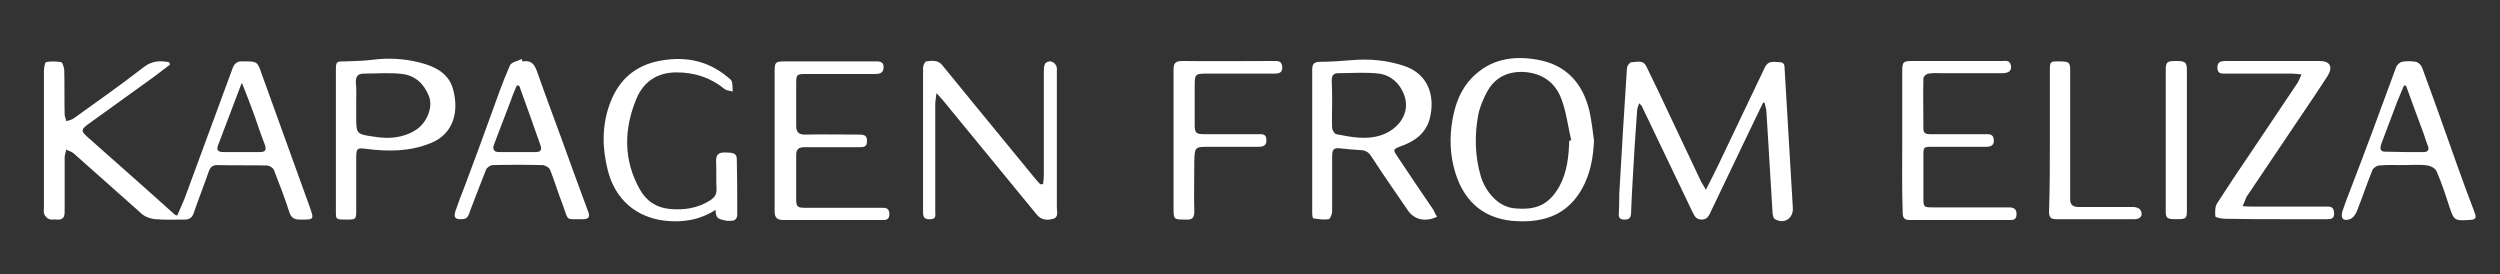
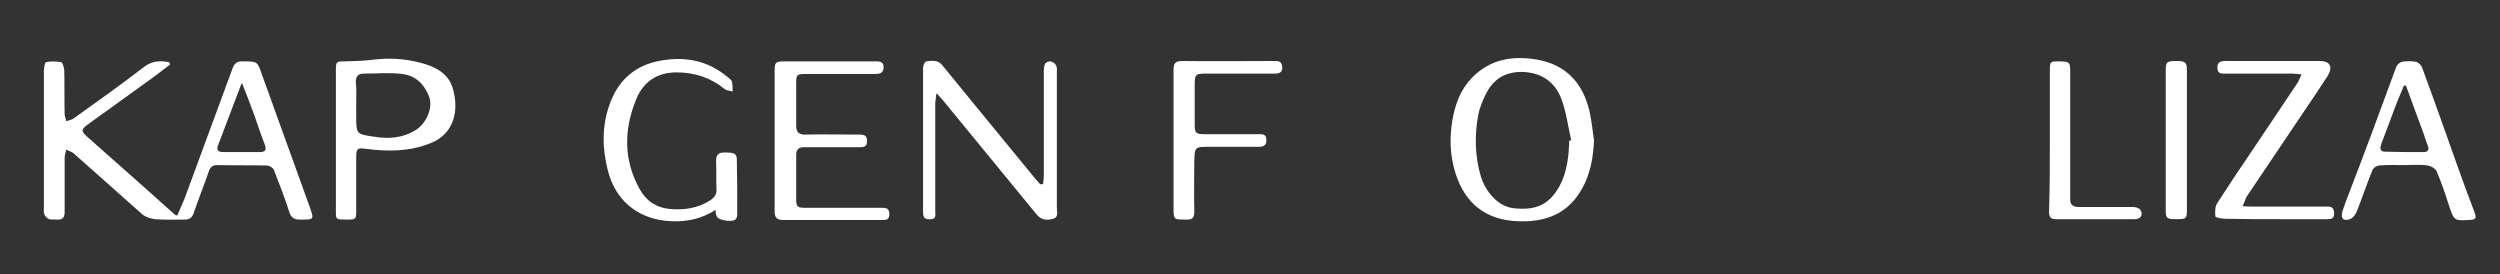
<svg xmlns="http://www.w3.org/2000/svg" version="1.1" id="Слой_1" x="0px" y="0px" viewBox="0 0 614.8 67.4" style="enable-background:new 0 0 614.8 67.4;" xml:space="preserve">
  <rect x="0" y="0" width="614.8" height="67.4" fill="#333333" stroke="none" />
  <style type="text/css"> .st0{fill:#FFFFFF;} </style>
  <g>
    <path class="st0" d="M41.8,15.9c-1.4,1-2.7,2.1-4.1,3.1c-5.4,3.9-10.7,7.7-16.1,11.6c-1.6,1.2-1.7,1.6-0.3,2.9 c7.2,6.4,14.5,12.8,21.7,19.3c0.1,0.1,0.2,0.1,0.6,0.2c0.6-1.4,1.2-2.8,1.8-4.2c2.7-7.2,5.3-14.5,8-21.7c1.3-3.4,2.5-6.9,3.8-10.3 c0.4-1.1,1.1-1.8,2.4-1.7c0.1,0,0.2,0,0.3,0c3.4,0,3.4,0,4.5,3.2c3.9,10.8,7.8,21.6,11.7,32.4c1.2,3.4,1.2,3.3-2.4,3.3 c-1.5,0-2.2-0.6-2.6-2c-1.1-3.4-2.4-6.8-3.7-10.1c-0.2-0.6-1.1-1.2-1.8-1.2c-4.1-0.1-8.2,0-12.2-0.1c-1,0-1.6,0.4-2,1.4 c-1.2,3.5-2.6,7-3.8,10.5c-0.4,1.1-1.1,1.5-2.2,1.5c-2.4,0-4.8,0.1-7.3-0.1c-1-0.1-2.2-0.5-3-1.1c-5.7-5-11.3-10.1-17-15.1 c-0.5-0.4-1.2-0.6-1.8-0.9c-0.1,0.6-0.4,1.3-0.4,1.9c0,4.5,0,8.9,0,13.4c0,1.4-0.5,2-1.9,1.9c-0.6-0.1-1.3,0.1-1.9-0.1 c-0.5-0.2-1-0.7-1.2-1.2c-0.2-0.5-0.1-1.1-0.1-1.7c0-11.1,0-22.3,0-33.4c0-0.8,0.2-2.2,0.5-2.3c1.2-0.3,2.6-0.2,3.8,0 c0.3,0.1,0.6,1.2,0.7,1.9c0.1,3.6,0,7.2,0.1,10.9c0,0.6,0.3,1.1,0.4,1.7c0.6-0.2,1.2-0.3,1.7-0.6c5.9-4.2,11.8-8.4,17.5-12.8 c2-1.5,4-1.5,6.1-1.1C41.7,15.4,41.7,15.7,41.8,15.9z M59.5,20.4c-0.3,0.6-0.4,0.8-0.4,0.9c-1.8,4.8-3.7,9.7-5.5,14.5 c-0.5,1.3,0.3,1.6,1.4,1.6c2.9,0,5.9,0,8.8,0c1.5,0,1.8-0.5,1.3-1.9c-0.9-2.3-1.7-4.7-2.5-7C61.7,26,60.7,23.4,59.5,20.4z" />
-     <path class="st0" d="M433.6,25.2c-1.3,2.8-2.7,5.5-4,8.3c-3,6.3-6,12.5-9,18.8c-0.4,0.8-0.8,1.7-2.1,1.7c-1.4,0-1.8-0.9-2.3-1.9 c-4.2-8.7-8.3-17.4-12.5-26.1c-0.1-0.1-0.2-0.2-0.6-0.6c-0.2,0.7-0.5,1.2-0.5,1.8c-0.2,2.9-0.4,5.7-0.6,8.6 c-0.3,5.6-0.7,11.2-0.9,16.8c-0.1,1.1-0.6,1.4-1.6,1.4c-1,0-1.5-0.4-1.4-1.4c0.1-1.6,0.1-3.2,0.1-4.7c0.6-10.4,1.2-20.8,1.9-31.1 c0-0.6,0.7-1.5,1.1-1.5c1.3,0,2.9-0.7,3.7,1.1c1.9,3.9,3.8,7.8,5.6,11.7c2.6,5.5,5.2,11,7.8,16.5c0.3,0.6,0.7,1.1,1.2,2.1 c1.1-2.2,2.1-4.1,3-6c3.8-8,7.7-16.1,11.5-24.1c0.9-1.9,2.4-1.3,3.8-1.3c1.3,0.1,1,1.3,1.1,2.1c0.7,11.3,1.3,22.6,2,33.8 c0.1,2.5-2.1,4-4.4,2.7c-0.4-0.2-0.6-1.1-0.6-1.7c-0.5-8.2-1-16.5-1.5-24.7c0-0.7-0.3-1.4-0.4-2.1 C433.9,25.3,433.8,25.2,433.6,25.2z" />
-     <path class="st0" d="M353.4,53.3c-2.9,1.4-5.7,0.7-7.2-1.6c-3-4.4-6.1-8.8-9-13.3c-0.7-1.1-1.6-1.5-2.8-1.5c-1.5-0.1-3-0.2-4.6-0.4 c-1.7-0.2-2.2,0.1-2.2,1.9c0,4.5,0,9,0,13.6c0,0.7-0.5,1.8-0.8,1.9c-1.2,0.2-2.5,0-3.8-0.2c-0.2,0-0.3-0.8-0.3-1.2 c0-11.8,0-23.6,0-35.4c0-1.5,0.6-1.9,2-1.9c2.5,0,5.1-0.2,7.6-0.4c4.4-0.4,8.8,0,13,1.4c6,2,7.7,7.5,6.3,13c-1,3.7-3.8,5.6-7.2,6.8 c-1.8,0.7-1.9,0.8-0.8,2.4c2.9,4.4,5.9,8.8,8.9,13.2C352.7,52.1,353,52.7,353.4,53.3z M327.6,25.6 C327.6,25.6,327.6,25.6,327.6,25.6c0,1.9-0.1,3.8,0,5.8c0,0.6,0.6,1.5,1,1.6c3.7,0.7,7.4,1.5,11.2,0.2c4-1.4,7.2-5.3,5.5-9.9 c-1.1-2.9-3.3-4.8-6.2-5.2c-3.3-0.4-6.7-0.1-10.1-0.1c-1.2,0-1.5,0.8-1.5,1.8C327.6,21.8,327.6,23.7,327.6,25.6z" />
    <path class="st0" d="M392,34.6c-0.2,4.2-0.9,8.2-3,11.9c-3.5,6.2-9.1,8.2-15.8,7.9c-7.9-0.3-13-4.5-15.3-11.9 c-1.3-4.2-1.5-8.6-0.7-13.1c0.7-3.9,2-7.4,4.8-10.3c4.5-4.6,10.1-5.5,16.2-4.4c7.1,1.3,11.1,5.9,12.7,12.7 C391.4,29.8,391.7,32.3,392,34.6z M385.9,34.6c0.2,0,0.3-0.1,0.5-0.1c-0.8-3.4-1.2-6.9-2.4-10.1c-1.5-4.1-4.7-6.4-9.2-6.7 c-3.9-0.2-7.1,1.3-9,4.7c-1,1.8-1.9,3.9-2.3,6c-0.9,5-0.8,10.1,0.7,15.1c1.3,4,4.4,7.3,8,7.7c5.5,0.6,8.7-0.8,11.3-5.4 C385.4,42.3,385.8,38.4,385.9,34.6z" />
    <path class="st0" d="M256.5,45.3c0.1-0.7,0.2-1.5,0.2-2.2c0-8.5,0-17,0-25.4c0-0.7,0-1.4,0.3-2c0.2-0.4,1-0.7,1.4-0.6 c0.5,0.1,1.1,0.5,1.3,1c0.3,0.5,0.2,1.2,0.2,1.8c0,11,0,22,0,33.1c0,1,0.5,2.4-0.9,2.8c-1.5,0.4-2.9,0.4-4.1-1.1 c-7.6-9.3-15.3-18.6-22.9-27.9c-0.4-0.5-0.9-1-1.7-1.9c-0.1,1.1-0.3,1.9-0.3,2.6c0,8.8,0,17.6,0,26.5c0,0.8,0.3,1.8-1,1.9 c-1.2,0.1-2-0.1-2-1.6c0-11.9,0-23.7,0-35.6c0-0.6,0.4-1.5,0.8-1.6c1.4-0.2,2.8-0.4,3.9,0.9c2.5,3.1,5.1,6.2,7.6,9.3 c5.2,6.3,10.3,12.6,15.5,18.9c0.3,0.4,0.7,0.7,1,1.1C256.1,45.3,256.3,45.3,256.5,45.3z" />
    <path class="st0" d="M82.6,34.5c0-5.7,0-11.4,0-17.1c0-2.3,0.1-2.3,2.2-2.3c2.3-0.1,4.5-0.1,6.8-0.4c3.8-0.5,7.6-0.3,11.3,0.6 c3.7,0.9,7.4,2.5,8.5,6.6c1.5,5.3,0.3,11-5.5,13.3c-5.2,2.1-10.5,2.1-15.9,1.4c-2.1-0.3-2.4-0.1-2.4,2.1c0,4.4,0,8.8,0,13.2 c0,2-0.1,2.1-2.3,2.1c-2.7,0-2.7,0-2.7-2C82.6,46.1,82.6,40.3,82.6,34.5z M87.6,25.5c0,1,0,2,0,3.1c0,4.3,0,4.4,4.3,5 c3.6,0.6,7.1,0.4,10.3-1.6c2.6-1.6,4.4-5.5,3.3-8.3c-1.2-3.1-3.4-5.1-6.5-5.5c-3.1-0.4-6.3-0.1-9.5-0.1c-1.5,0-2,0.7-2,2.1 C87.7,21.9,87.6,23.7,87.6,25.5z" />
    <path class="st0" d="M176,51.6c-4.1,2.6-8.1,3.1-12.3,2.7c-7.3-0.8-12.4-5.3-14.2-12.3c-1.4-5.4-1.5-10.8,0.3-16 c1.9-5.6,5.6-9.5,11.7-10.9c6.5-1.4,12.4-0.4,17.5,3.9c0.4,0.3,0.9,0.7,1,1.1c0.2,0.8,0.1,1.6,0.2,2.4c-0.7-0.2-1.5-0.2-2-0.6 c-3.4-2.8-7.4-4.1-11.8-4.1c-4.7,0-8.1,2.2-9.9,6.5c-3.1,7.5-3.2,15,0.8,22.2c1.6,2.9,4.1,4.6,7.5,4.9c3.5,0.3,6.8-0.2,9.8-2.1 c1.1-0.7,1.7-1.5,1.6-2.9c-0.1-2.3,0-4.6-0.1-6.9c0-1.4,0.6-2,2-2c2.4,0,3.1,0.2,3.1,1.8c0.1,4.5,0.1,8.9,0.1,13.4 c0,1.1-0.5,1.6-1.6,1.6c-0.3,0-0.7,0-1,0C177.4,53.9,175.9,54.2,176,51.6z" />
    <path class="st0" d="M190.5,34.4c0-5.6,0-11.3,0-16.9c0-2.2,0.2-2.4,2.5-2.4c7.4,0,14.7,0,22.1,0c1,0,2.2-0.1,2.2,1.4 c0,1.6-1.1,1.7-2.3,1.7c-5.7,0-11.3,0-17,0c-2,0-2.2,0.2-2.2,2.2c0,3.5,0,7,0,10.5c0,1.6,0.6,2.2,2.2,2.2c4.4-0.1,8.8,0,13.3,0 c1.2,0,2,0.2,1.9,1.7c0,1.4-0.9,1.4-2,1.4c-4.5,0-9,0-13.4,0c-1.5,0-2,0.6-2,2c0,3.6,0,7.1,0,10.7c0,2,0.3,2.2,2.3,2.2 c6.2,0,12.5,0,18.7,0c0.9,0,1.8,0,1.9,1.3c0.1,1.4-0.5,1.8-1.8,1.7c-4.9,0-9.9,0-14.8,0c-3.2,0-6.3,0-9.5,0c-1.5,0-2.1-0.6-2.1-2.1 C190.5,46,190.5,40.2,190.5,34.4C190.5,34.4,190.5,34.4,190.5,34.4z" />
    <path class="st0" d="M591,40.6c-2,0-4-0.1-5.9,0.1c-0.6,0-1.5,0.6-1.7,1.2c-1.3,3.2-2.4,6.5-3.7,9.8c-0.3,0.9-1,1.9-1.8,2.2 c-1.7,0.6-2.4-0.3-1.8-2.1c0.6-1.8,1.3-3.6,2-5.4c1.8-4.7,3.6-9.4,5.3-14c2-5.3,3.9-10.7,5.9-16c0.2-0.5,0.9-1.1,1.4-1.2 c1.1-0.2,2.3-0.2,3.4,0c0.6,0.1,1.3,0.8,1.5,1.3c3,8.1,5.9,16.3,8.8,24.5c1.3,3.7,2.7,7.4,4.1,11.1c0.6,1.6,0.4,1.9-1.3,2 c-3.7,0.2-3.7,0.1-4.9-3.4c-0.9-2.9-1.9-5.8-3.1-8.6c-0.3-0.7-1.4-1.3-2.2-1.4C595.1,40.4,593.1,40.6,591,40.6 C591,40.6,591,40.6,591,40.6z M591.7,21.1c-0.2,0-0.4-0.1-0.5-0.1c-0.5,1.3-1.1,2.5-1.6,3.8c-1.3,3.5-2.7,7.1-4,10.6 c-0.3,0.9-0.4,1.9,0.9,1.9c3.2,0.1,6.3,0.1,9.5,0.1c1.1,0,1.5-0.6,1-1.7c-0.5-1.2-0.8-2.5-1.3-3.7C594.4,28.4,593,24.8,591.7,21.1z " />
-     <path class="st0" d="M467.8,34.6c0-5.7,0-11.3,0-17c0-2.4,0.2-2.6,2.6-2.6c7.3,0,14.6,0,21.9,0c0.8,0,1.9-0.3,2.2,1 c0.3,1.3-0.4,2-2.1,2c-4.9,0-9.8,0-14.6,0c-1.2,0-2.4-0.1-3.6,0.1c-0.5,0.1-1.2,0.7-1.2,1.2c-0.1,4.1,0,8.2,0,12.4 c0,1.2,0.8,1.3,1.8,1.3c4.5,0,9.1,0,13.6,0c0.9,0,1.7,0,1.9,1.2c0.2,1.4-0.5,1.9-1.9,1.9c-4.4,0-8.7,0-13.1,0c-2.3,0-2.3,0-2.3,2.4 c0,3.4,0,6.8,0,10.2c0,2.2,0.1,2.3,2.3,2.3c6.2,0,12.5,0,18.7,0c1.1,0,1.9,0.3,1.9,1.6c0,1-0.3,1.5-1.4,1.5c-8.3,0-16.7,0-25,0 c-1.6,0-1.6-1.1-1.6-2.2C467.7,46,467.8,40.3,467.8,34.6z" />
    <path class="st0" d="M551.5,50.7c1.1,0.1,1.8,0.1,2.4,0.1c5.6,0,11.1,0,16.7,0c0.6,0,1.2,0,1.9,0c1.2,0,1.5,0.7,1.5,1.8 c0,1.1-0.7,1.3-1.6,1.3c-3.5,0-6.9,0-10.4,0c-4.9,0-9.9,0-14.8-0.1c-0.8,0-2.4-0.3-2.4-0.6c-0.1-1.1-0.1-2.5,0.5-3.3 c2.7-4.2,5.5-8.4,8.3-12.5c3.8-5.7,7.6-11.3,11.4-17c0.4-0.6,0.6-1.3,1-2.1c-1-0.1-1.7-0.2-2.4-0.2c-5.4,0-10.8,0-16.2,0 c-1.1,0-2.1,0.1-2.1-1.5c0-1.4,0.9-1.6,2-1.6c7.7,0,15.4,0,23.1,0c2.6,0,3.4,1.4,2,3.7c-2.1,3.2-4.2,6.4-6.4,9.6 c-4.5,6.7-9.1,13.5-13.6,20.2C552.2,49.1,551.9,49.8,551.5,50.7z" />
-     <path class="st0" d="M128.5,15.1c1.9-0.3,2.8,0.4,3.5,2.3c2.6,7.4,5.4,14.7,8,22c1.6,4.3,3.1,8.6,4.7,12.8c0.4,1.1,0.1,1.6-1.1,1.7 c-0.1,0-0.2,0-0.3,0c-4.4,0-3.4,0.5-4.9-3.5c-1.1-2.8-2-5.8-3.1-8.6c-0.2-0.6-1.3-1.2-1.9-1.2c-4.1-0.1-8.2-0.1-12.2,0 c-0.6,0-1.5,0.6-1.7,1.2c-1.3,3.2-2.5,6.5-3.8,9.8c-0.4,1-0.5,2.3-2.1,2.3c-1.6,0.1-2.1-0.4-1.6-2c0.7-2,1.4-3.9,2.2-5.9 c2.1-5.6,4.2-11.2,6.2-16.8c1.6-4.4,3.1-8.8,5-13.1c0.3-0.8,1.9-1.1,3-1.6C128.3,14.8,128.4,14.9,128.5,15.1z M127.7,21.1 c-0.2,0-0.4-0.1-0.6-0.1c-0.5,1.2-1,2.3-1.4,3.5c-1.4,3.7-2.8,7.4-4.2,11c-0.4,1-0.2,1.9,1.2,1.9c3,0,6,0,9,0 c1.1,0,1.7-0.4,1.2-1.7C131.2,30.9,129.5,26,127.7,21.1z" />
    <path class="st0" d="M288.6,34.4c0-5.8,0-11.5,0-17.3c0-1.6,0.5-2.1,2.2-2.1c7.5,0.1,15,0,22.4,0c0.9,0,1.9-0.1,2.1,1.2 c0.2,1.4-0.4,1.9-1.8,1.9c-5.4,0-10.9,0-16.3,0c-3.4,0-3.4,0-3.4,3.5c0,3,0,6,0,9c0,2.1,0.3,2.4,2.4,2.4c4.4,0,8.8,0,13.3,0 c0.8,0,1.8-0.1,1.9,1.1c0.2,1.4-0.4,2-1.8,2c-4,0-8,0-12.1,0c-3.7,0-3.7,0-3.8,3.7c0,4.1-0.1,8.1,0,12.2c0,1.6-0.5,2.1-2.1,2 c-3,0-3,0-3-3C288.6,45.5,288.6,40,288.6,34.4C288.6,34.4,288.6,34.4,288.6,34.4z" />
    <path class="st0" d="M504.1,34.5c0-5.7,0-11.4,0-17.1c0-2.3,0.1-2.3,2.2-2.3c2.6,0,2.8,0.2,2.8,2.4c0,10.1,0,20.2,0,30.3 c0,0.5,0,1,0,1.5c0.1,1.3,1,1.6,2.1,1.6c4.5,0,9,0,13.4,0c0.6,0,1.6,0.3,1.8,0.8c0.7,1.2,0,2.2-1.4,2.2c-6.5,0-12.9,0-19.4,0 c-1.4,0-1.7-0.6-1.7-1.9C504.1,46.2,504.1,40.3,504.1,34.5z" />
    <path class="st0" d="M532.6,34.6c0-5.8,0-11.5,0-17.3c0-2.1,0.3-2.3,2.6-2.3c2.2,0,2.6,0.3,2.6,2.3c0,11.5,0,23,0,34.6 c0,1.9-0.3,2-2.6,2c-2.3,0-2.6-0.2-2.6-2.1C532.6,46.1,532.6,40.3,532.6,34.6z" />
  </g>
</svg>